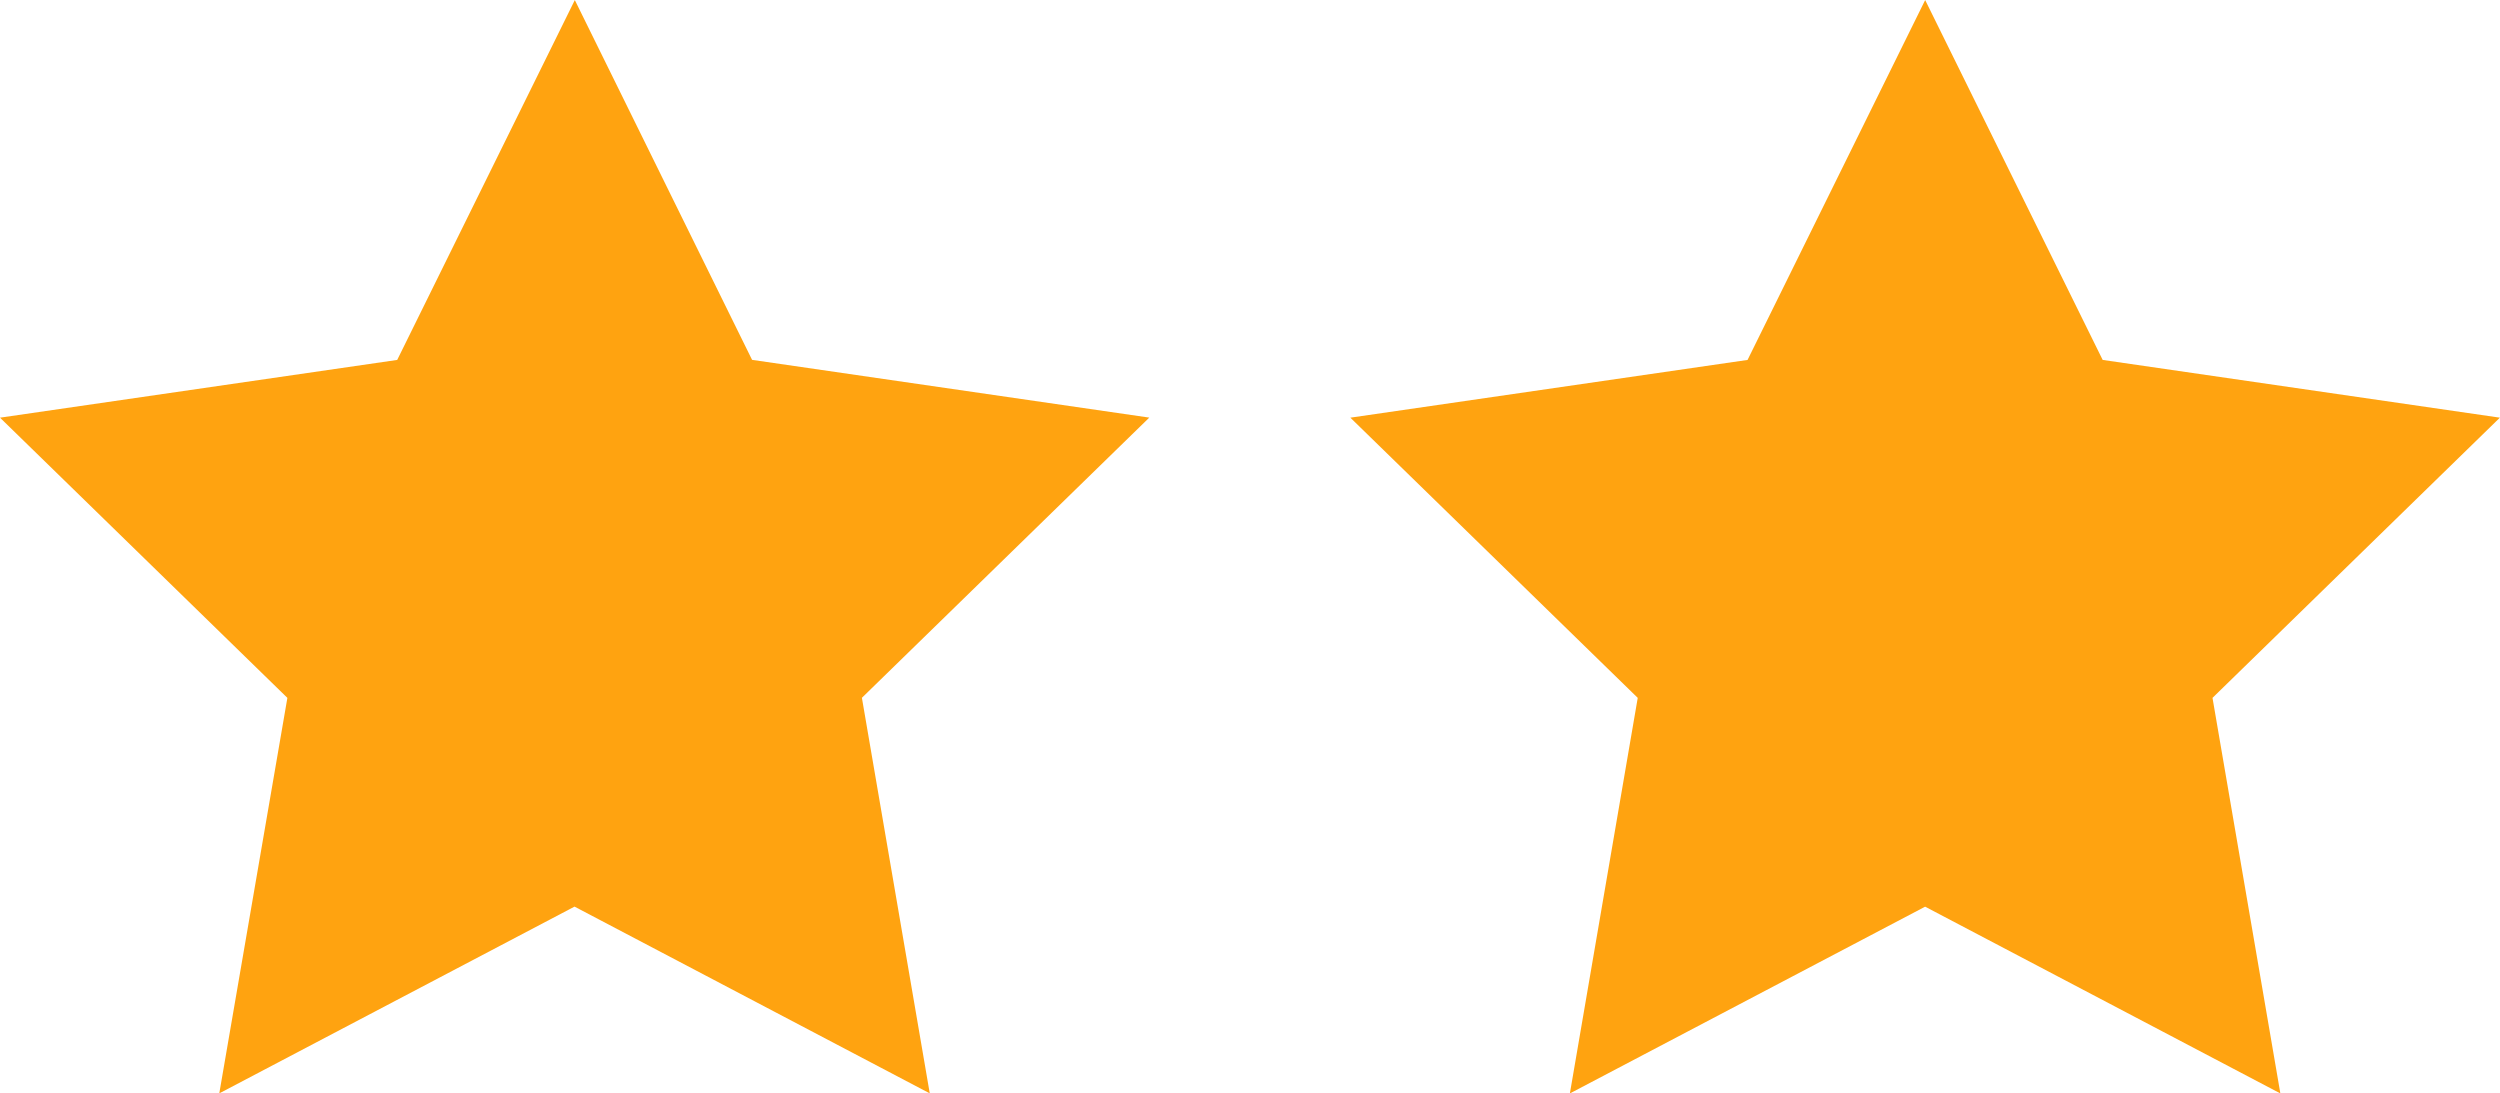
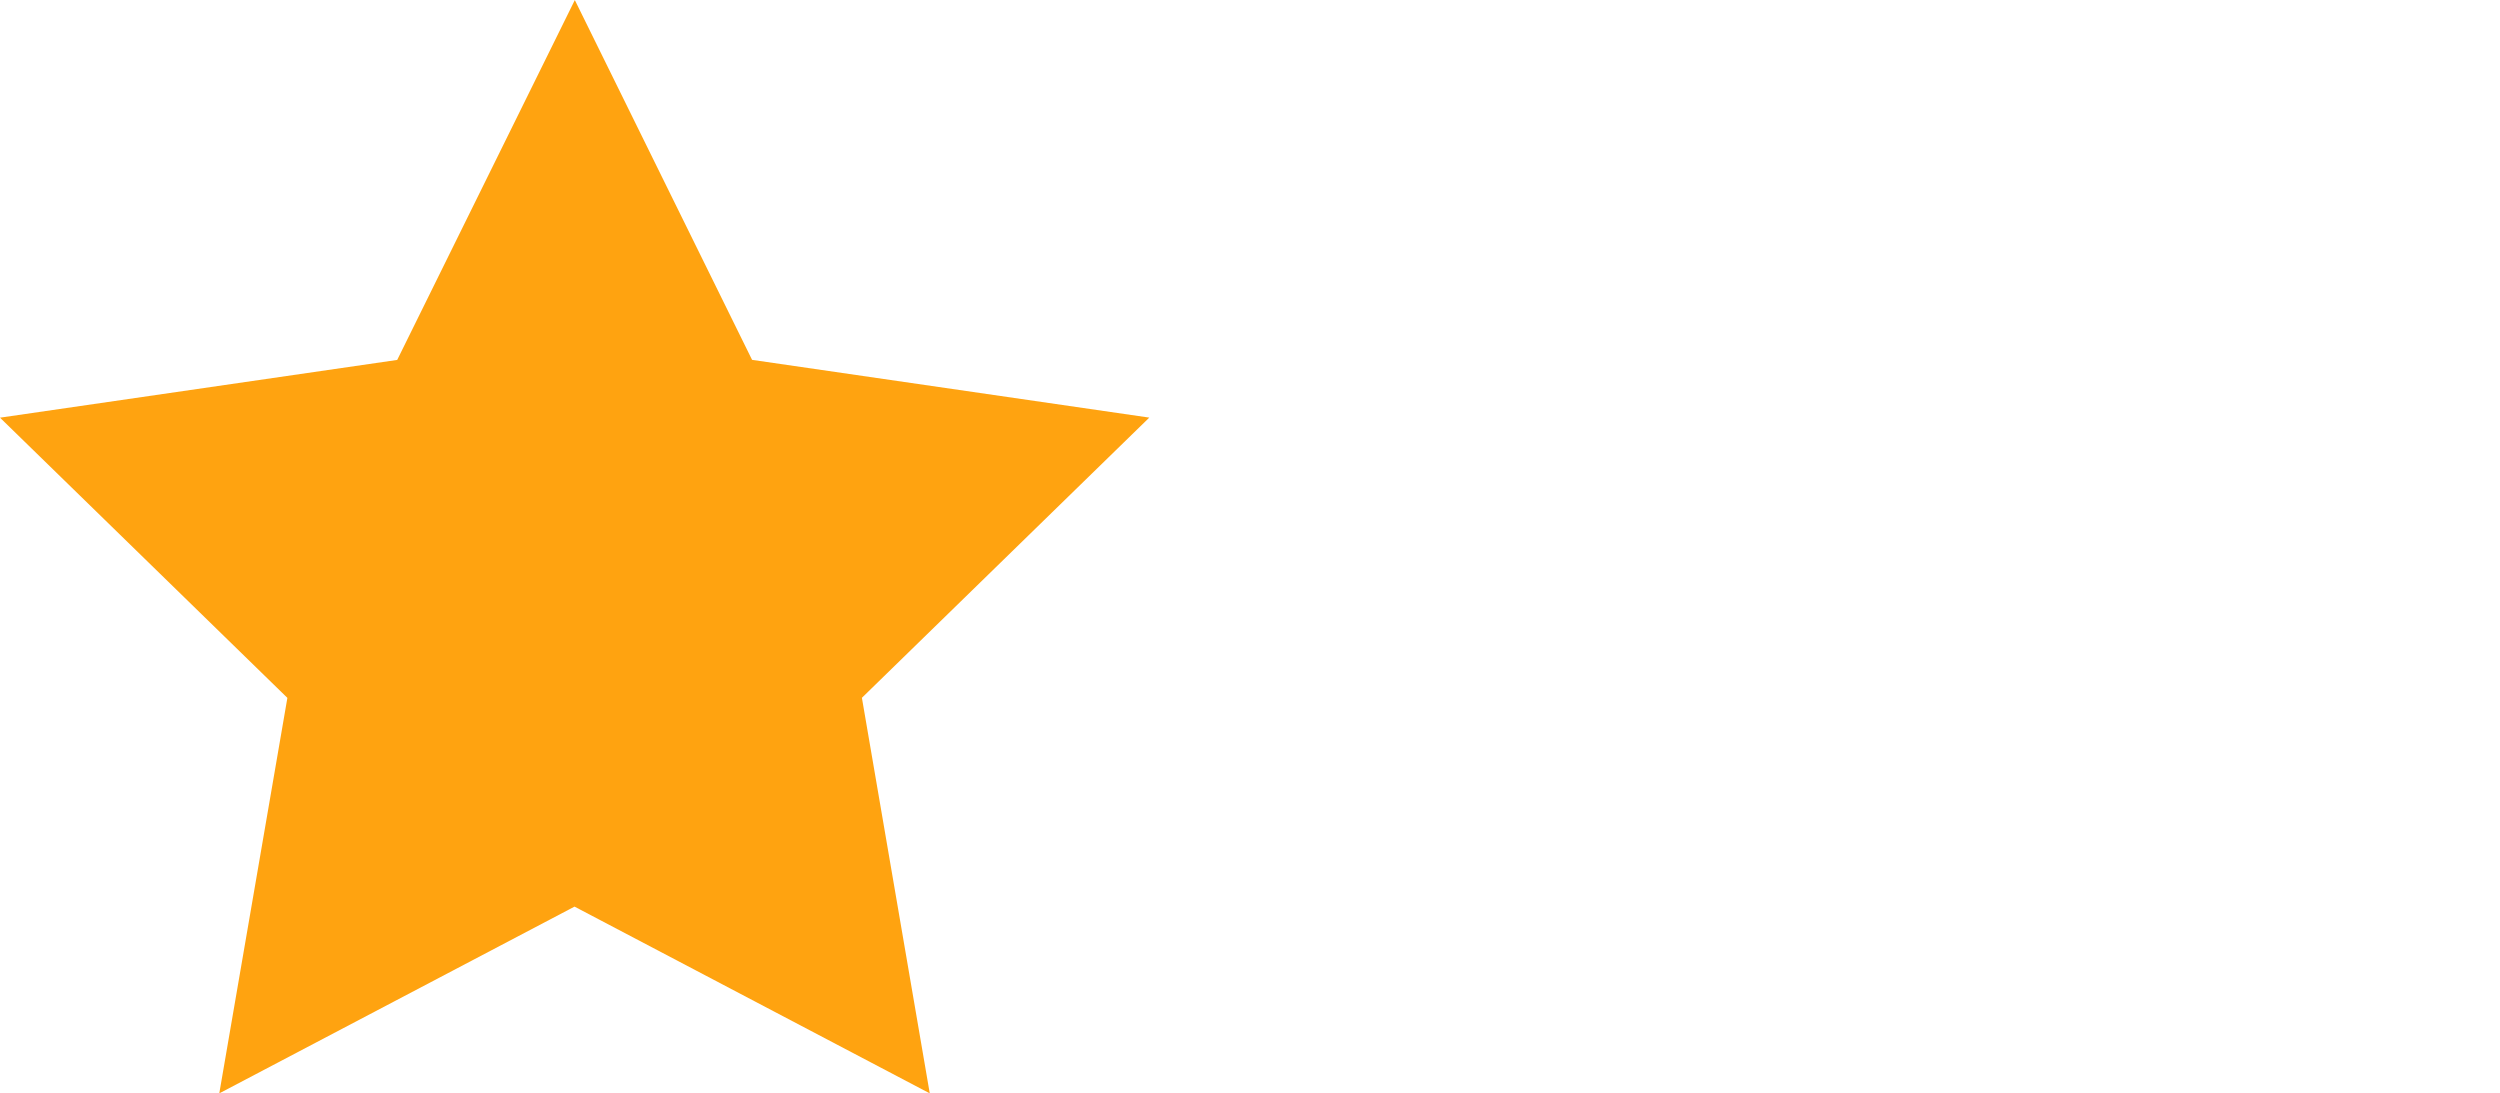
<svg xmlns="http://www.w3.org/2000/svg" width="41.043" height="17.95" viewBox="0 0 41.043 17.95">
  <g id="Groupe_4958" data-name="Groupe 4958" transform="translate(-1518 -704)">
    <path id="Tracé_86147" data-name="Tracé 86147" d="M9.437,0,6.521,5.908,0,6.856l4.718,4.6L3.6,17.949l5.832-3.066,5.832,3.066-1.114-6.494,4.718-4.6-6.521-.948Z" transform="translate(1518 704.001)" fill="#FFA310" />
-     <path id="Tracé_86148" data-name="Tracé 86148" d="M183.346,0,180.43,5.908l-6.521.948,4.718,4.6-1.114,6.494,5.832-3.066,5.832,3.066-1.114-6.494,4.718-4.6-6.521-.948Z" transform="translate(1366.26 704.001)" fill="#FFA310" />
  </g>
</svg>